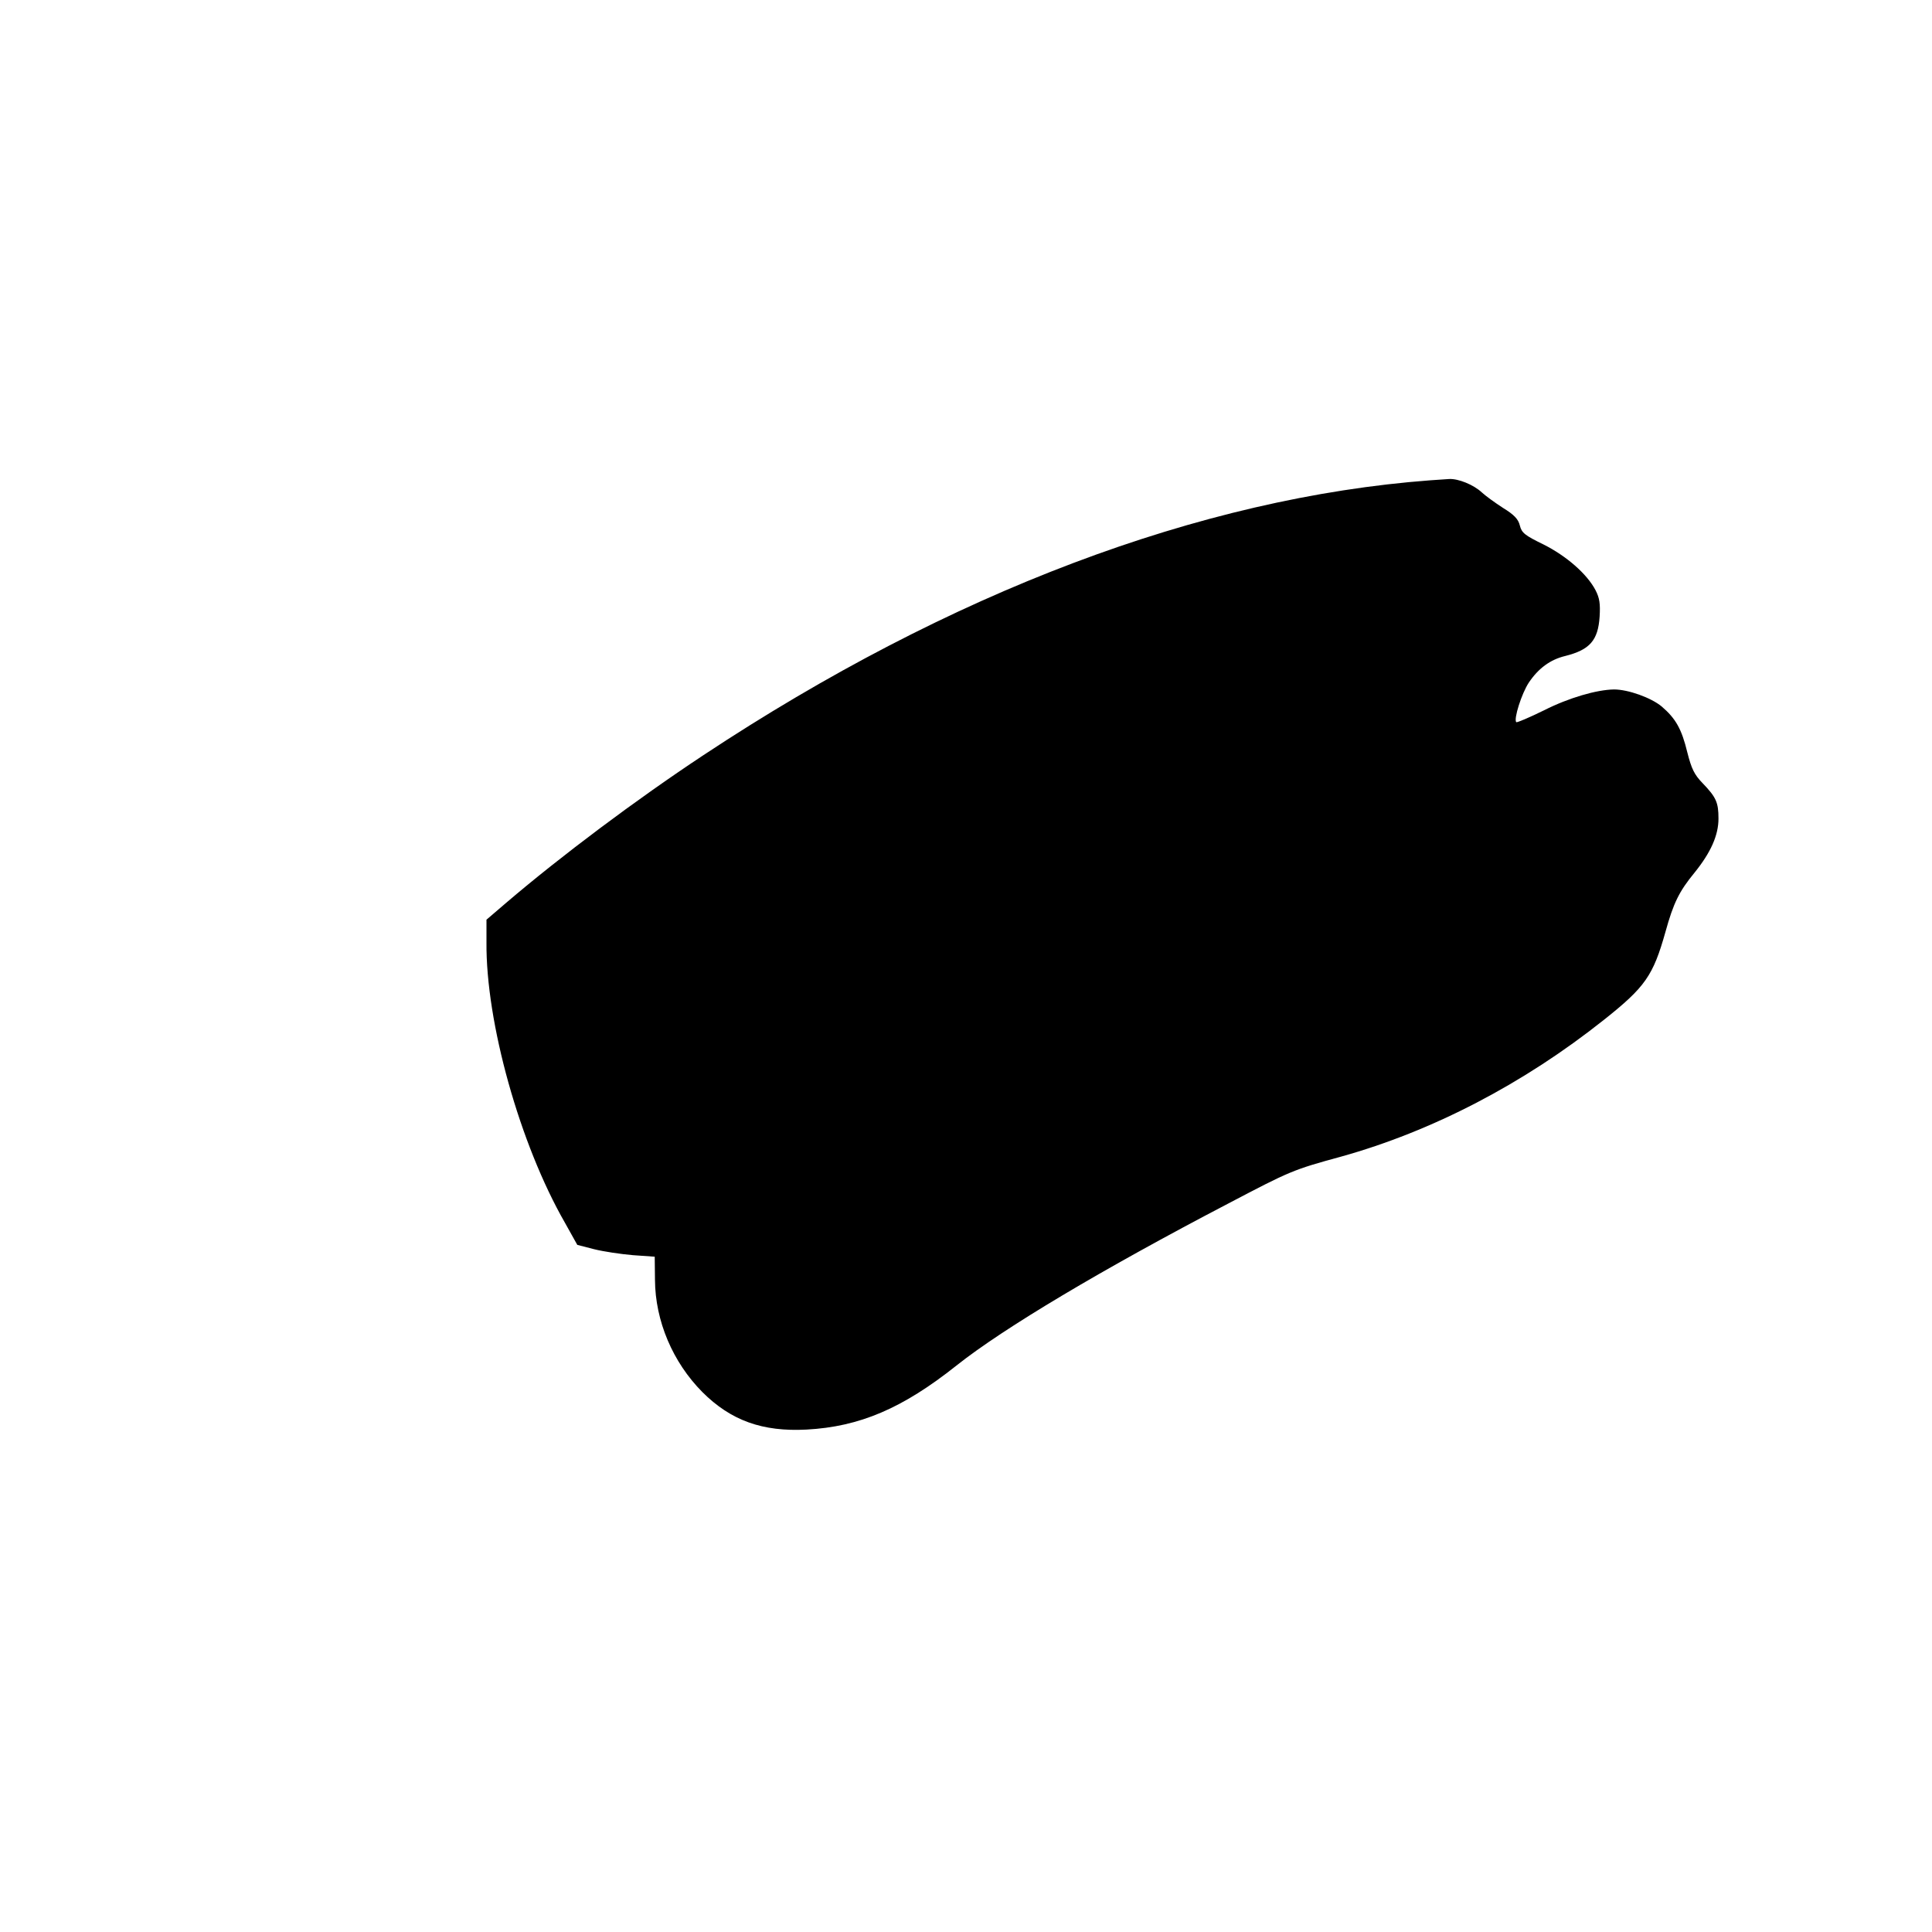
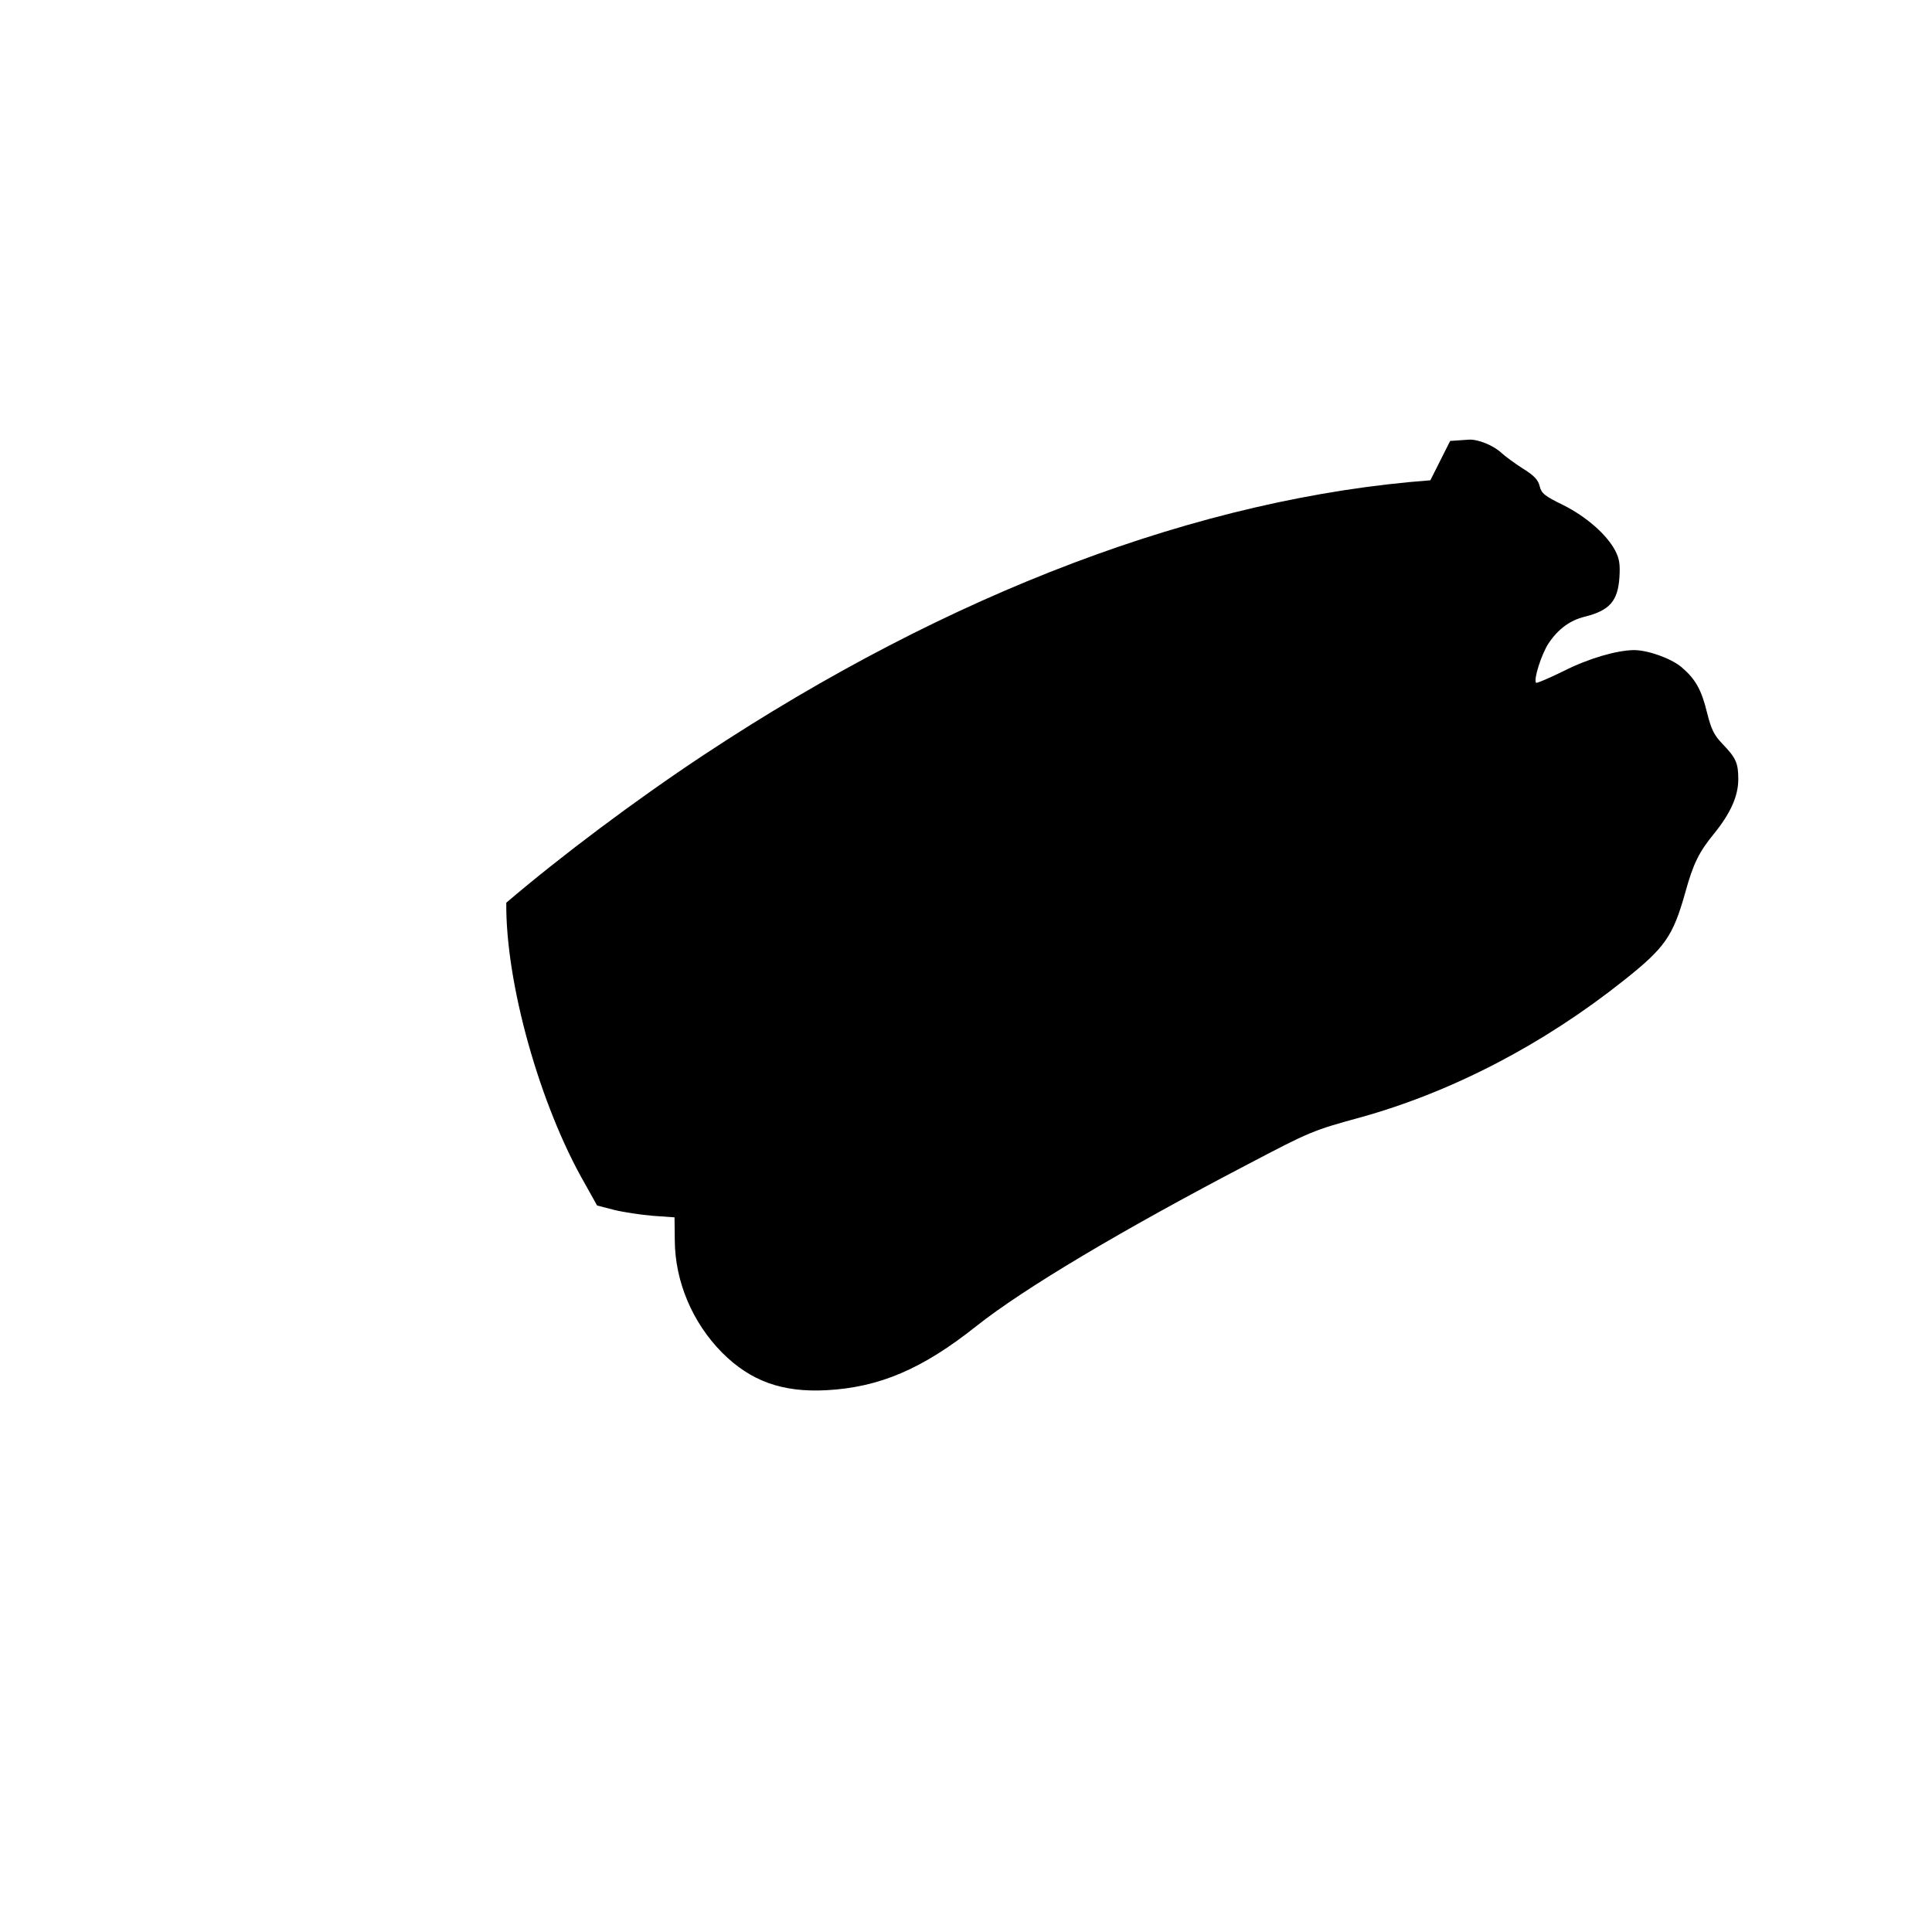
<svg xmlns="http://www.w3.org/2000/svg" version="1.0" width="750.505" height="750.505" viewBox="0 0 751 751" preserveAspectRatio="xMidYMid meet">
  <g transform="translate(0,751) scale(0.1,-0.1)" fill="#000000" stroke="none">
-     <path d="M5560 5643 c-893 -67 -1868 -435 -2825 -1068 -263 -174 -555 -393 -767 -574 l-77 -66 0 -87 c-3 -312 130 -786 305 -1091 l48 -86 66 -17 c36 -9 103 -19 150 -23 l85 -6 1 -90 c1 -160 69 -320 184 -436 111 -111 234 -155 405 -146 206 11 373 82 583 249 184 146 565 373 1057 630 240 126 251 131 438 182 355 99 709 283 1022 532 160 127 191 171 239 342 31 112 53 157 113 230 63 78 93 145 93 210 0 63 -9 83 -62 138 -32 33 -43 56 -59 119 -22 91 -45 132 -100 179 -41 34 -130 66 -185 66 -67 -1 -175 -32 -272 -81 -57 -28 -106 -49 -108 -46 -11 11 21 112 49 154 37 55 83 89 141 103 96 24 128 61 134 153 3 50 0 72 -16 103 -33 63 -113 133 -203 178 -72 35 -84 45 -91 73 -6 25 -22 42 -66 69 -31 20 -68 47 -82 60 -32 30 -92 54 -127 52 -15 -1 -48 -3 -73 -5z" />
+     <path d="M5560 5643 c-893 -67 -1868 -435 -2825 -1068 -263 -174 -555 -393 -767 -574 c-3 -312 130 -786 305 -1091 l48 -86 66 -17 c36 -9 103 -19 150 -23 l85 -6 1 -90 c1 -160 69 -320 184 -436 111 -111 234 -155 405 -146 206 11 373 82 583 249 184 146 565 373 1057 630 240 126 251 131 438 182 355 99 709 283 1022 532 160 127 191 171 239 342 31 112 53 157 113 230 63 78 93 145 93 210 0 63 -9 83 -62 138 -32 33 -43 56 -59 119 -22 91 -45 132 -100 179 -41 34 -130 66 -185 66 -67 -1 -175 -32 -272 -81 -57 -28 -106 -49 -108 -46 -11 11 21 112 49 154 37 55 83 89 141 103 96 24 128 61 134 153 3 50 0 72 -16 103 -33 63 -113 133 -203 178 -72 35 -84 45 -91 73 -6 25 -22 42 -66 69 -31 20 -68 47 -82 60 -32 30 -92 54 -127 52 -15 -1 -48 -3 -73 -5z" />
  </g>
</svg>